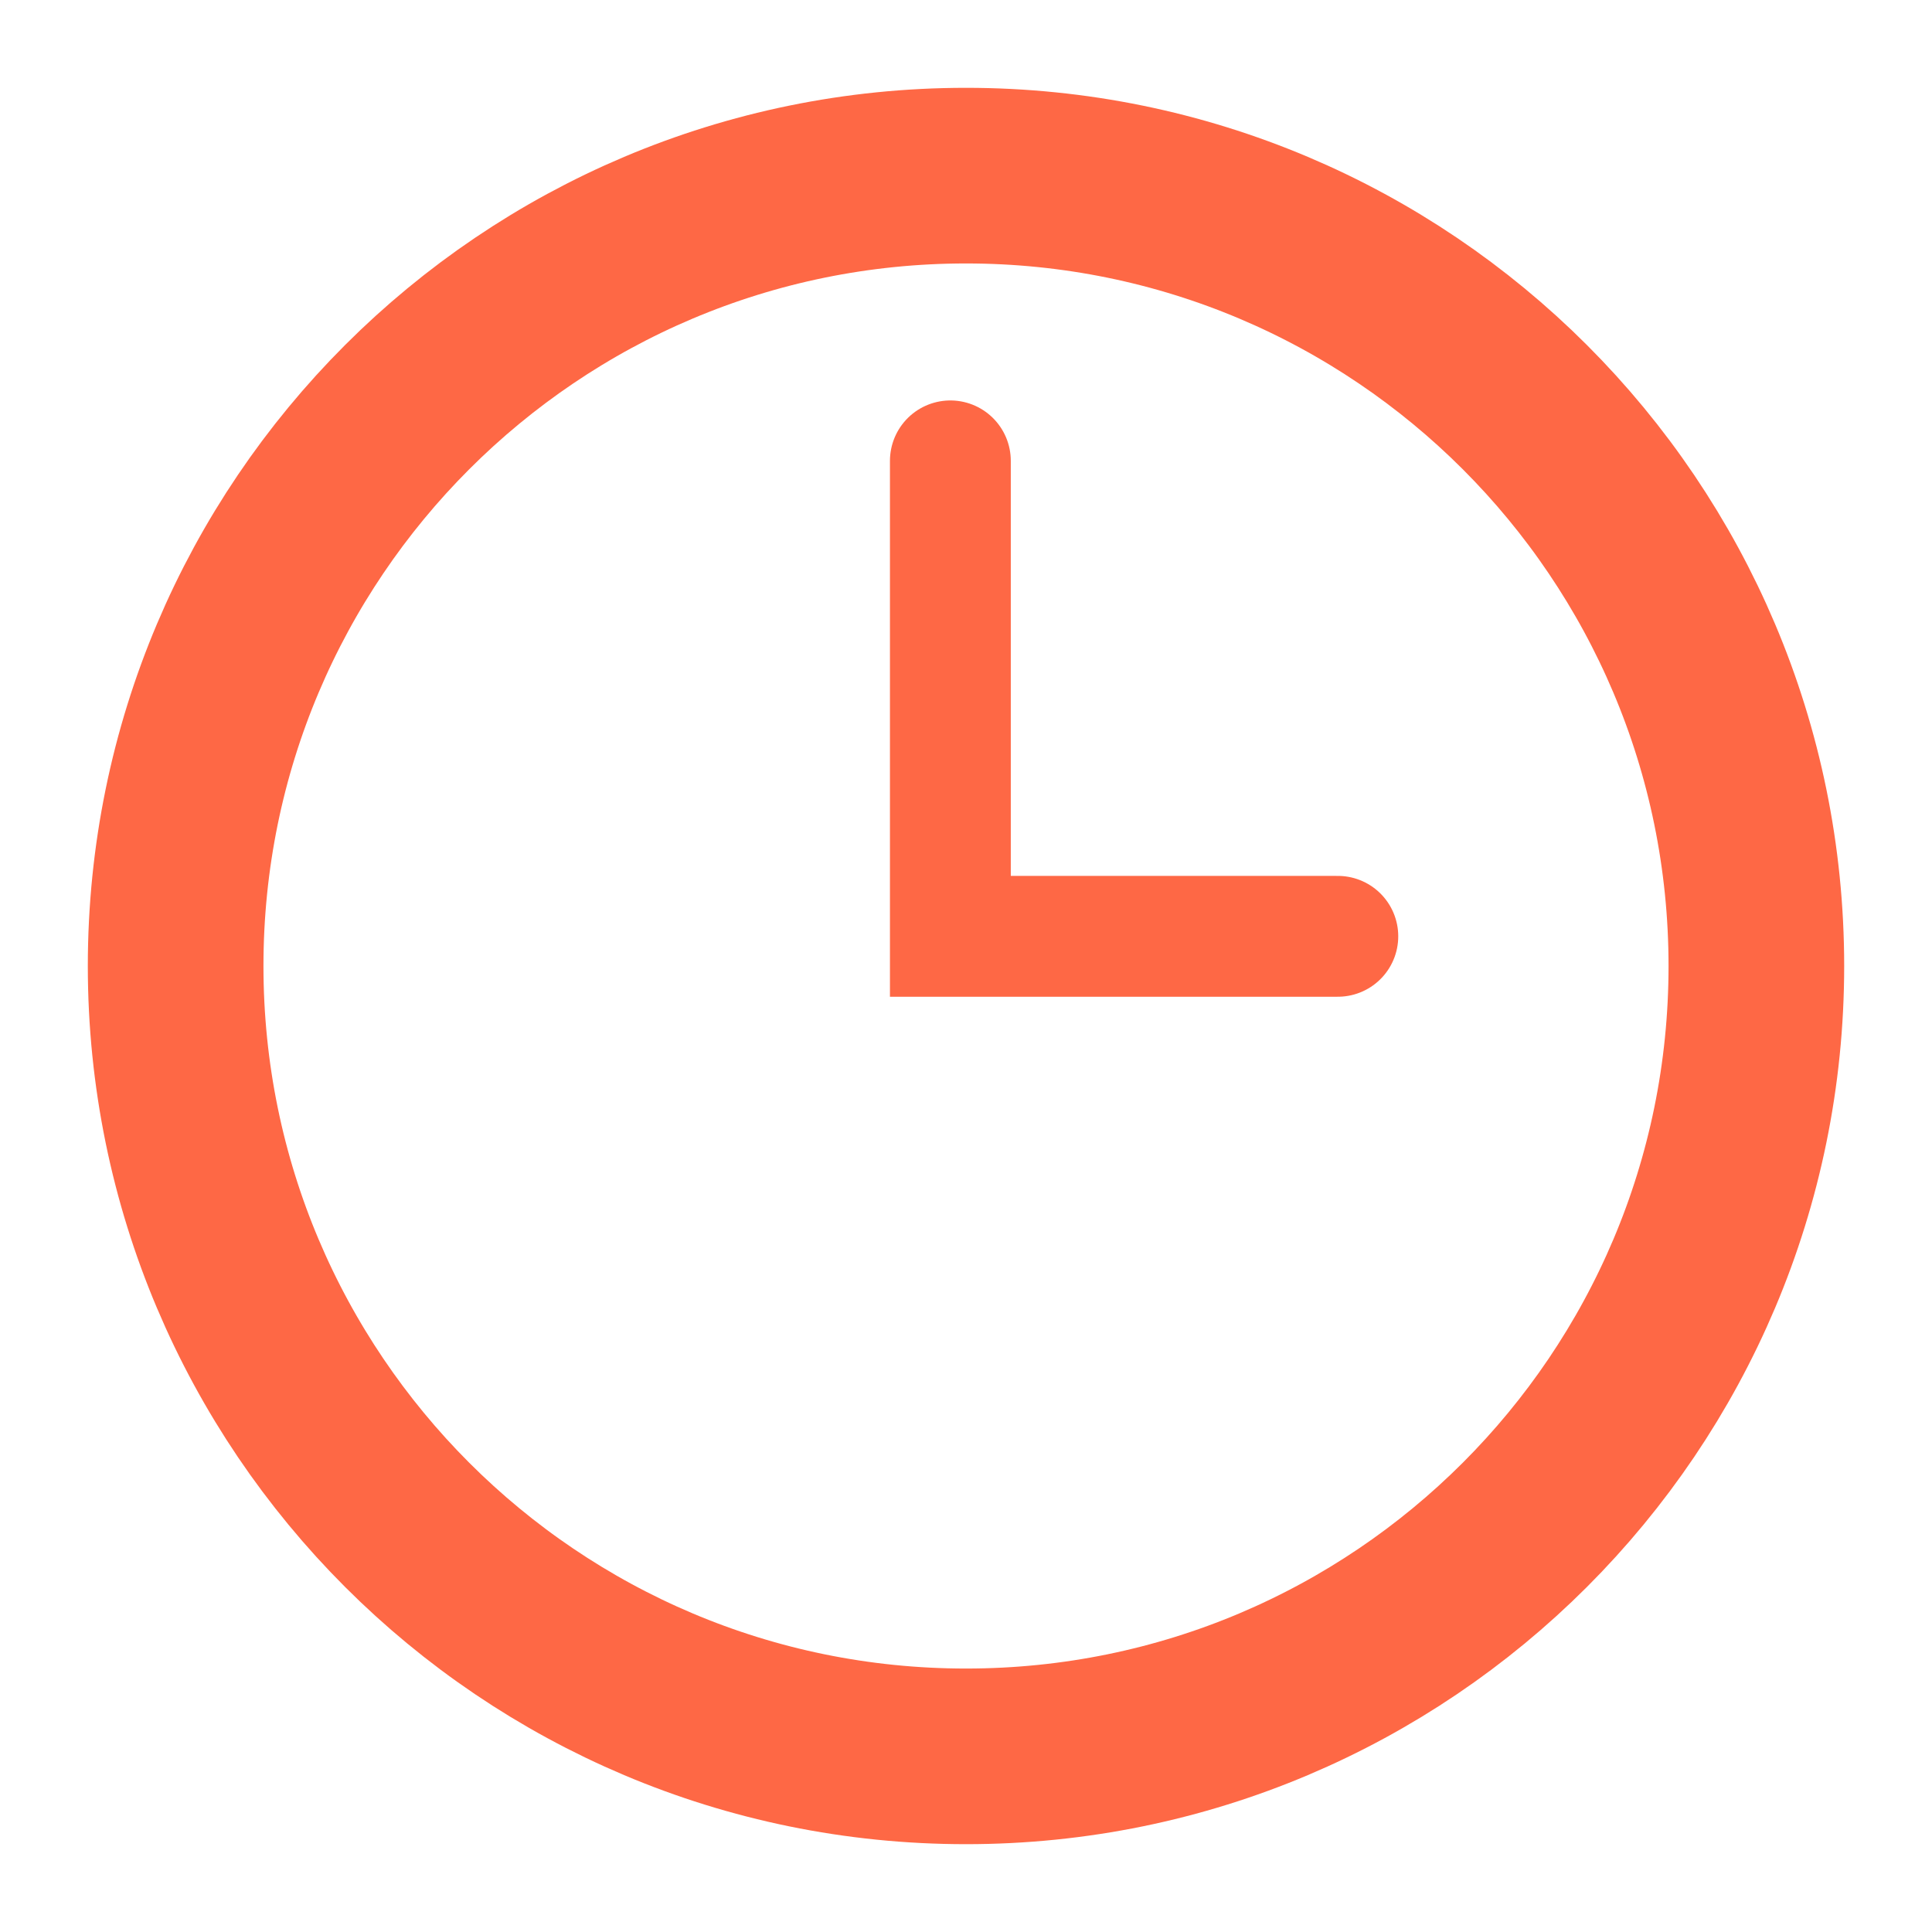
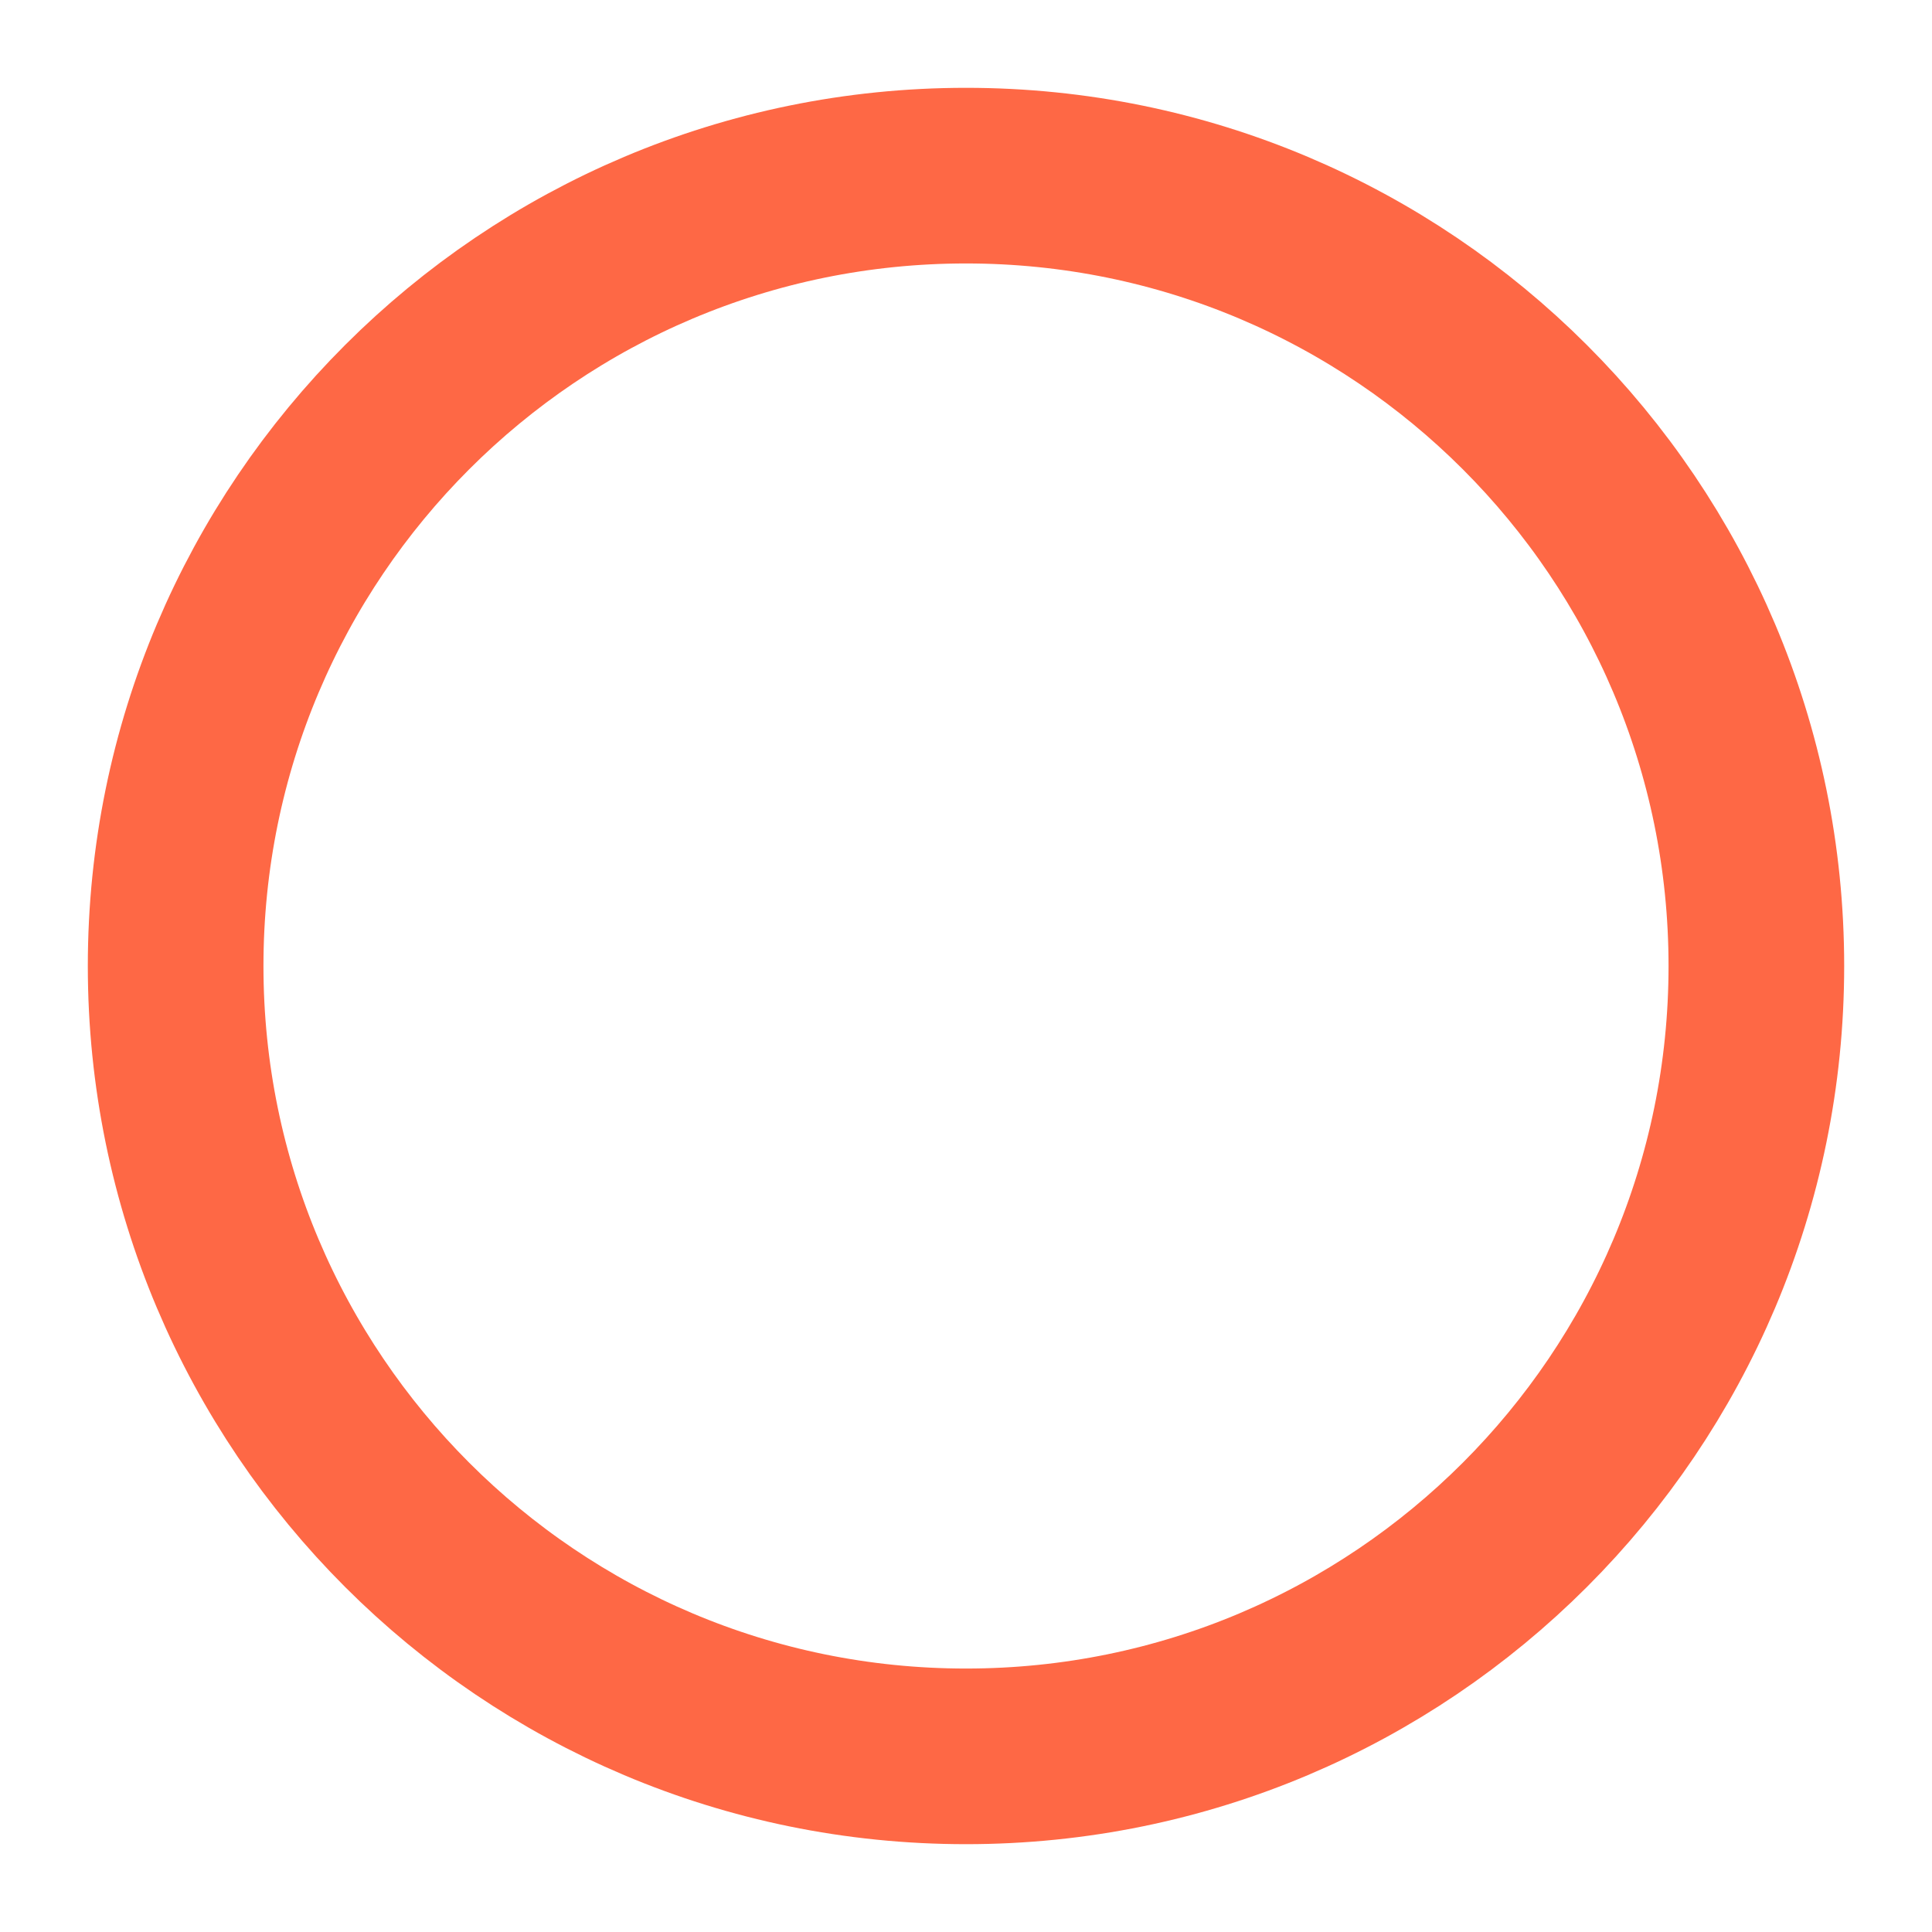
<svg xmlns="http://www.w3.org/2000/svg" width="11" height="11" viewBox="0 0 11 11" fill="none">
  <path fill-rule="evenodd" clip-rule="evenodd" d="M5.5 1C3.015 1 1 3.015 1 5.5C1 7.985 3.015 10 5.5 10C7.985 10 10 7.985 10 5.5C10 3.015 7.985 1 5.5 1Z" stroke="#FE6845" />
-   <path d="M5.411 2.624V5.331H7.617" stroke="#FE6845" stroke-width="0.688" stroke-linecap="round" />
</svg>